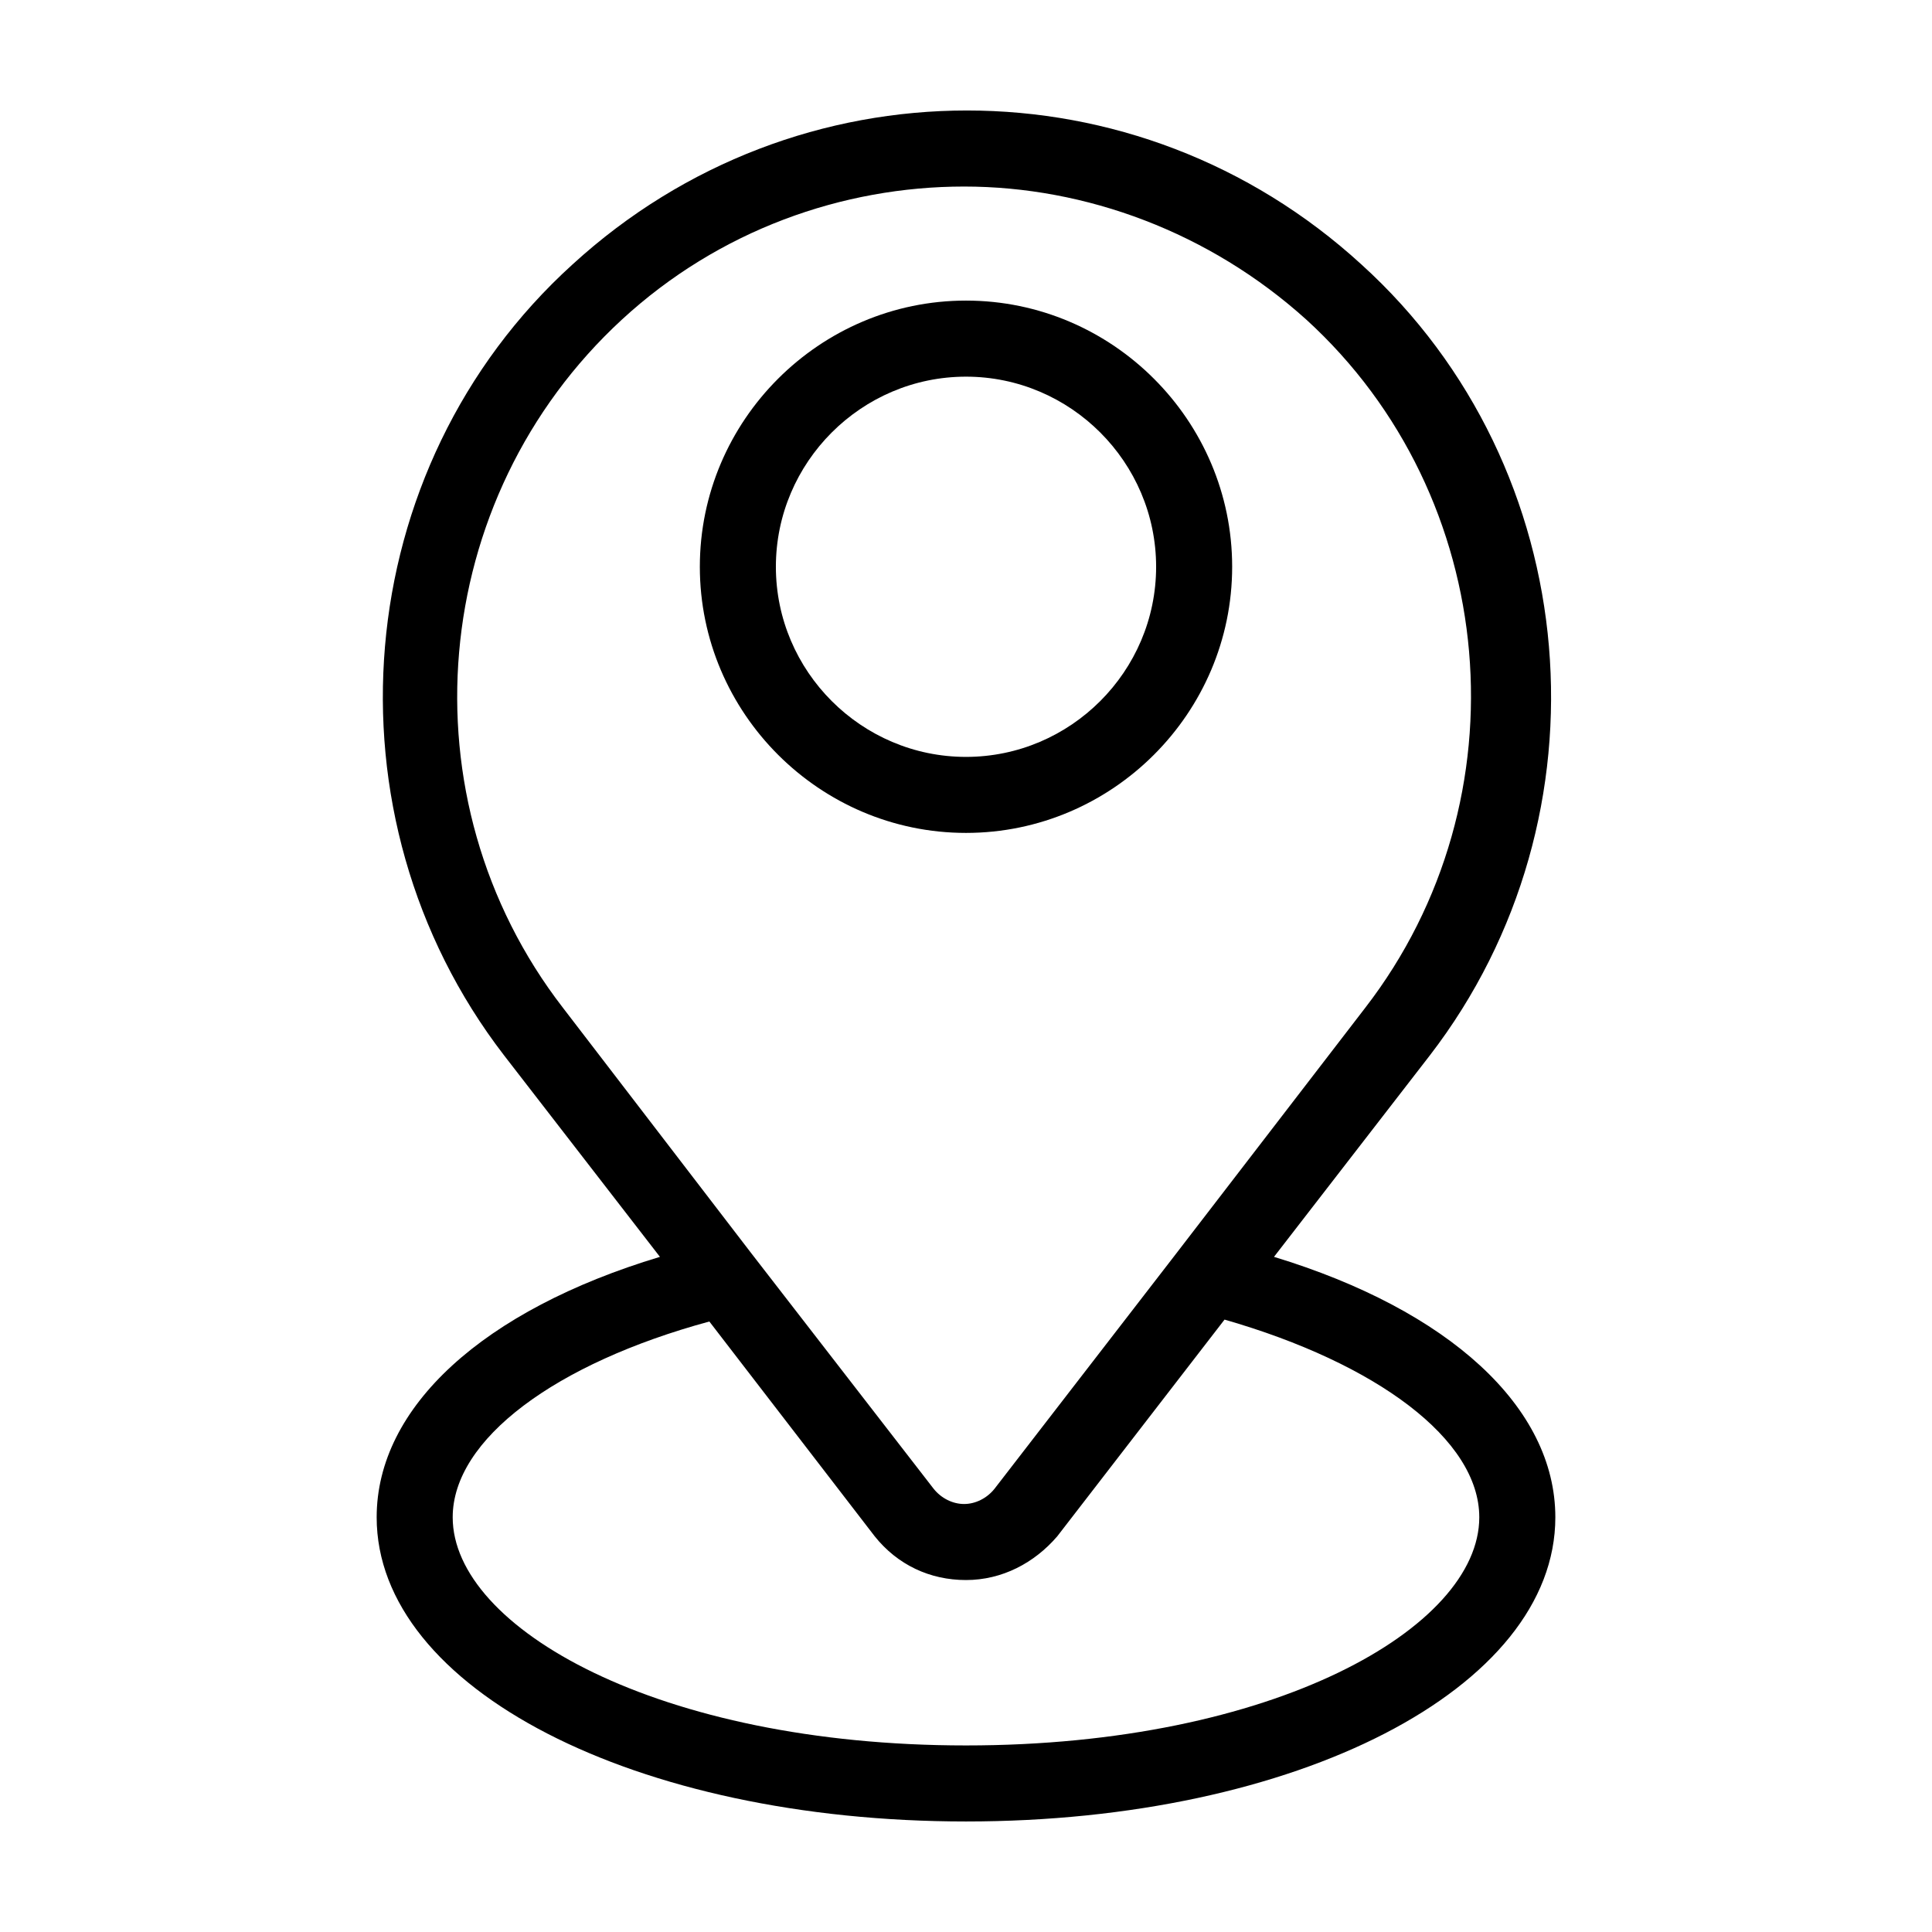
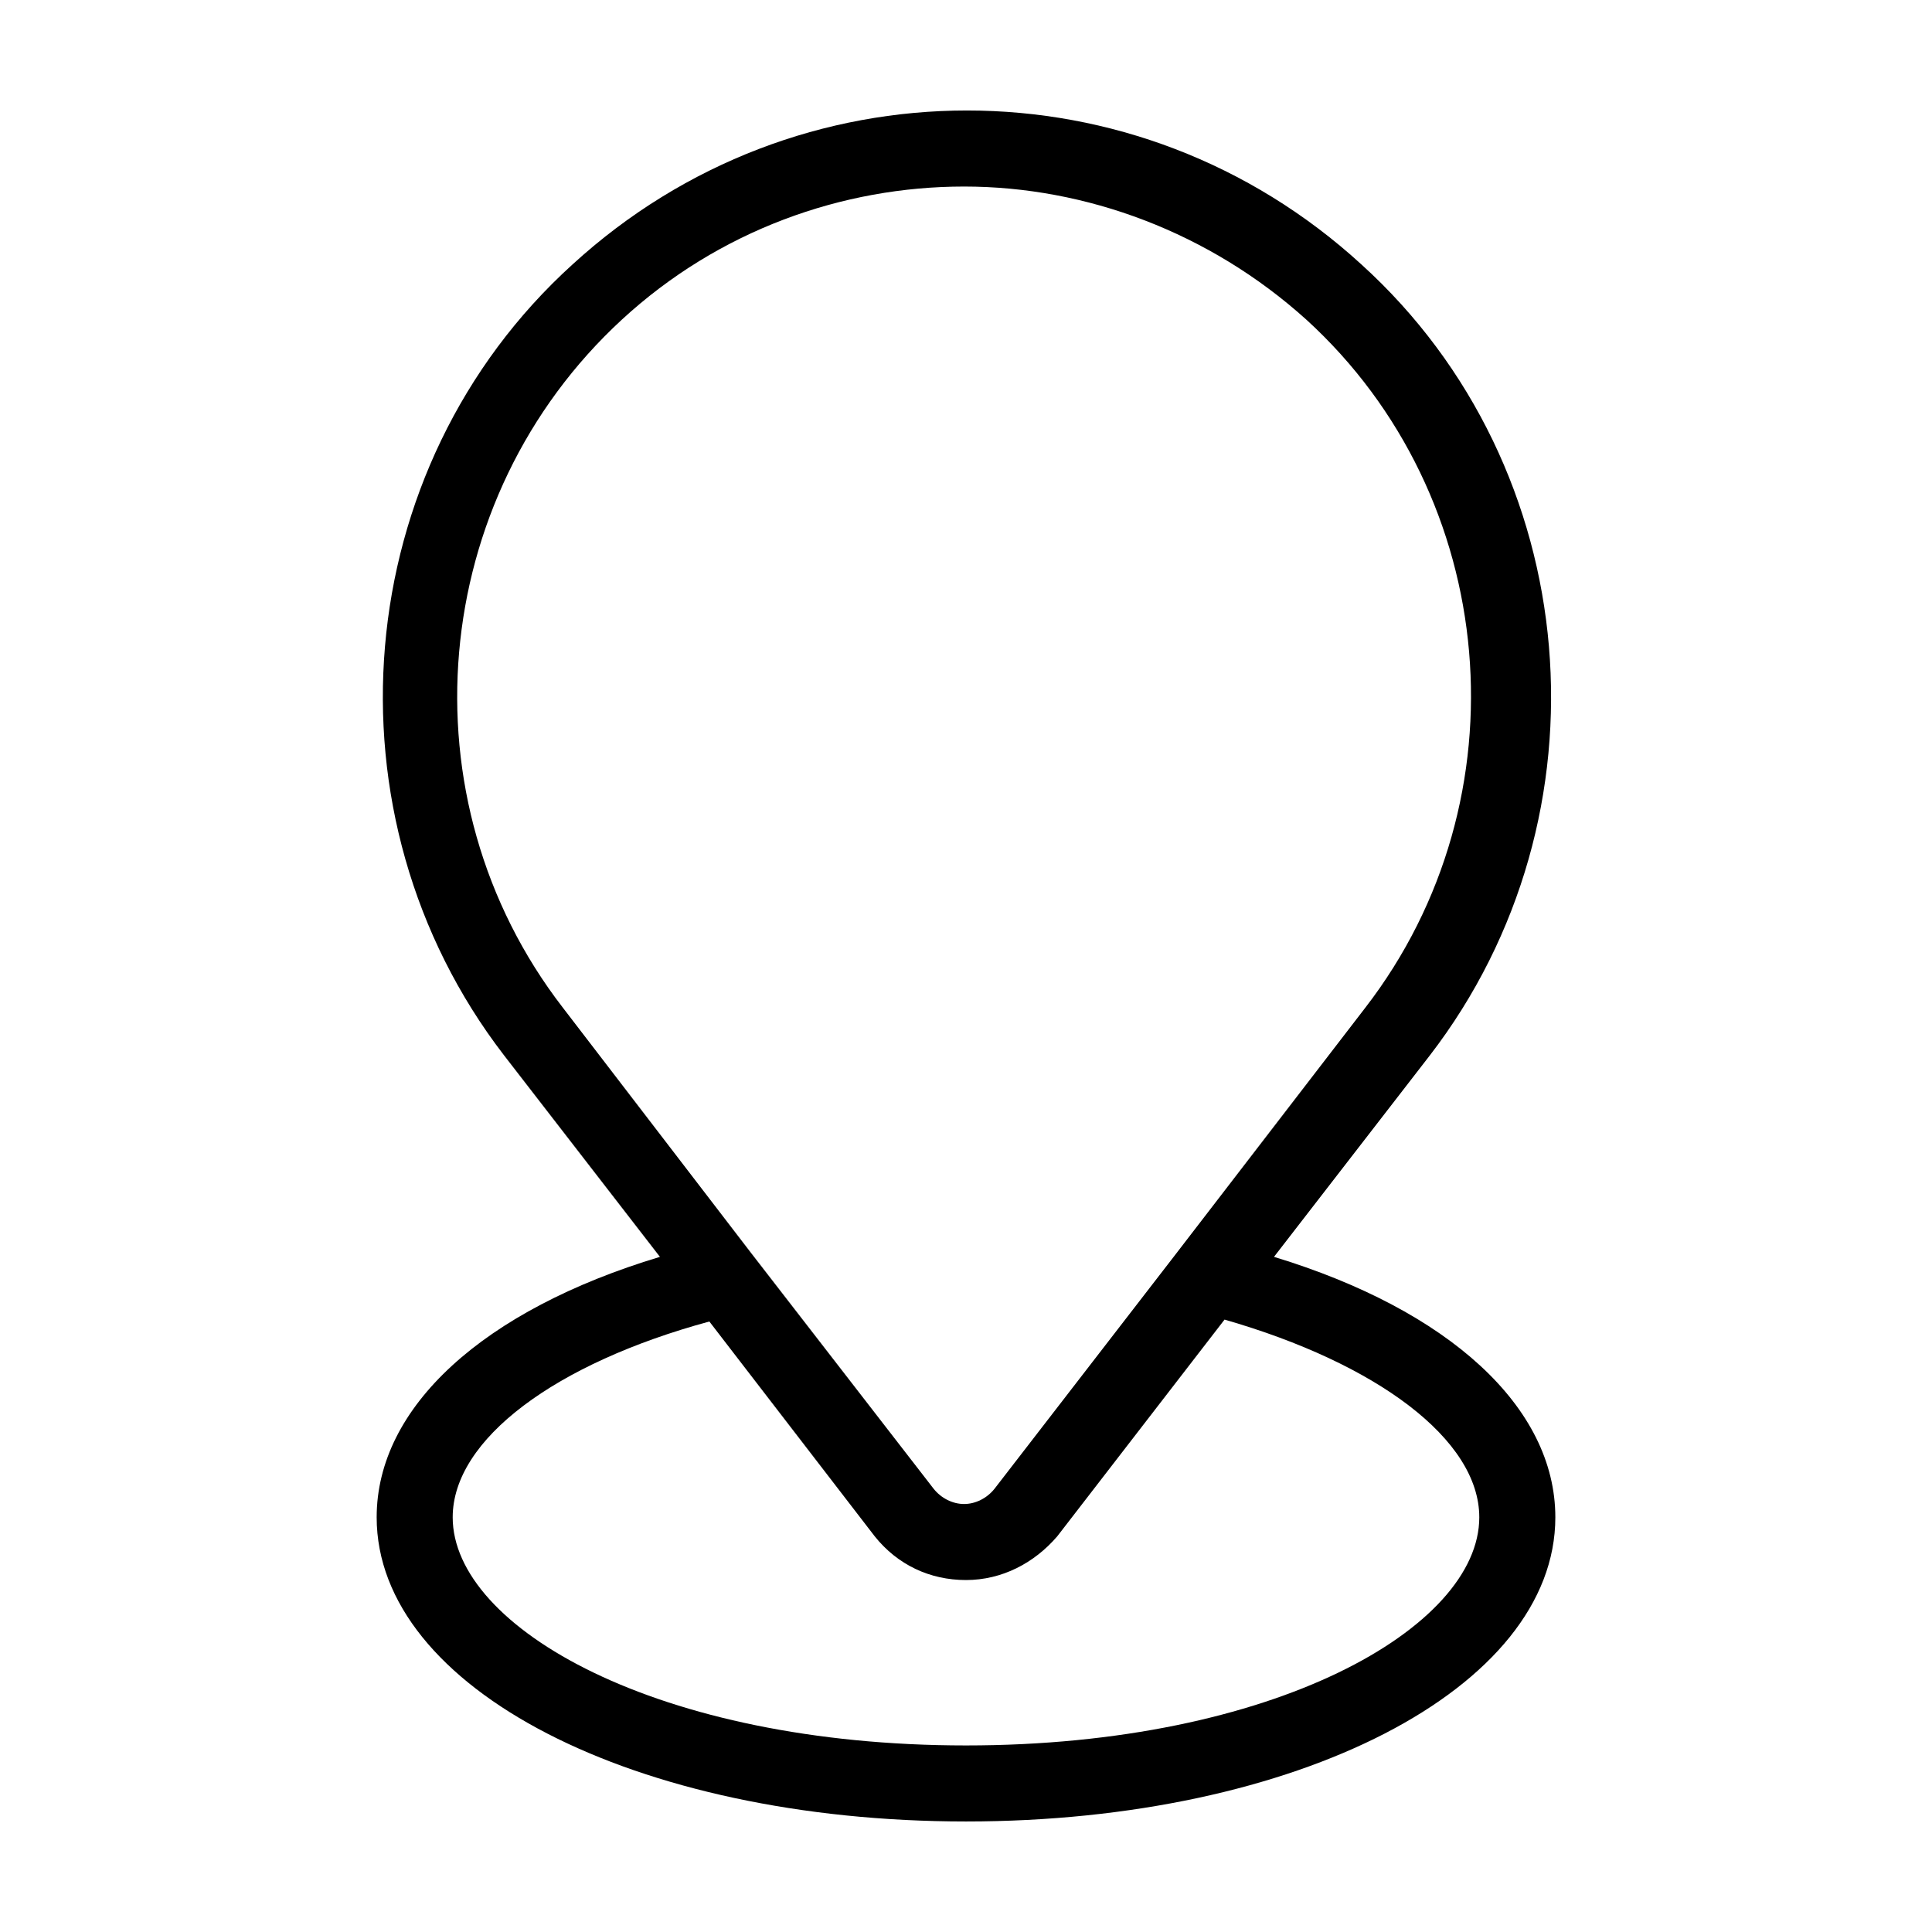
<svg xmlns="http://www.w3.org/2000/svg" fill="#000000" width="800px" height="800px" version="1.1" viewBox="144 144 512 512">
  <g>
-     <path d="m400 364.73c38.793 0 70.535-31.738 70.535-70.535 0-38.793-31.738-70.535-70.535-70.535-38.793 0-70.535 31.738-70.535 70.535 0 38.797 31.742 70.535 70.535 70.535zm0-120.91c27.711 0 50.383 22.672 50.383 50.383 0 27.711-22.672 50.383-50.383 50.383s-50.383-22.672-50.383-50.383c0-27.711 22.672-50.383 50.383-50.383z" />
    <path d="m481.62 477.08 41.312-53.402c48.871-63.48 41.312-155.68-18.137-209.59-59.449-54.41-149.63-54.41-209.08 0-59.449 53.906-67.008 146.11-18.137 209.59l41.312 53.402c-46.855 14.105-75.07 39.801-75.07 69.02 0 45.344 68.52 80.609 156.18 80.609 87.664 0 156.18-35.266 156.18-80.609 0.004-29.219-28.211-54.914-74.559-69.02zm-188.43-66c-42.824-55.418-35.77-135.02 15.617-182.38 25.695-23.68 58.441-35.266 90.688-35.266 32.242 0 64.992 12.09 90.688 35.266 51.387 46.855 58.441 126.96 15.617 182.38l-50.383 65.496-47.863 61.969c-2.016 2.519-5.039 4.031-8.062 4.031-3.023 0-6.047-1.512-8.062-4.031l-48.367-62.473zm106.81 195.48c-81.617 0-136.03-31.234-136.03-60.457 0-20.656 27.207-40.809 68.016-51.891l43.828 56.93c6.047 7.559 14.609 11.586 24.184 11.586s18.137-4.535 24.184-11.586l44.336-57.434c40.301 11.586 67.508 31.738 67.508 52.395 0 29.223-54.41 60.457-136.03 60.457z" />
  </g>
</svg>